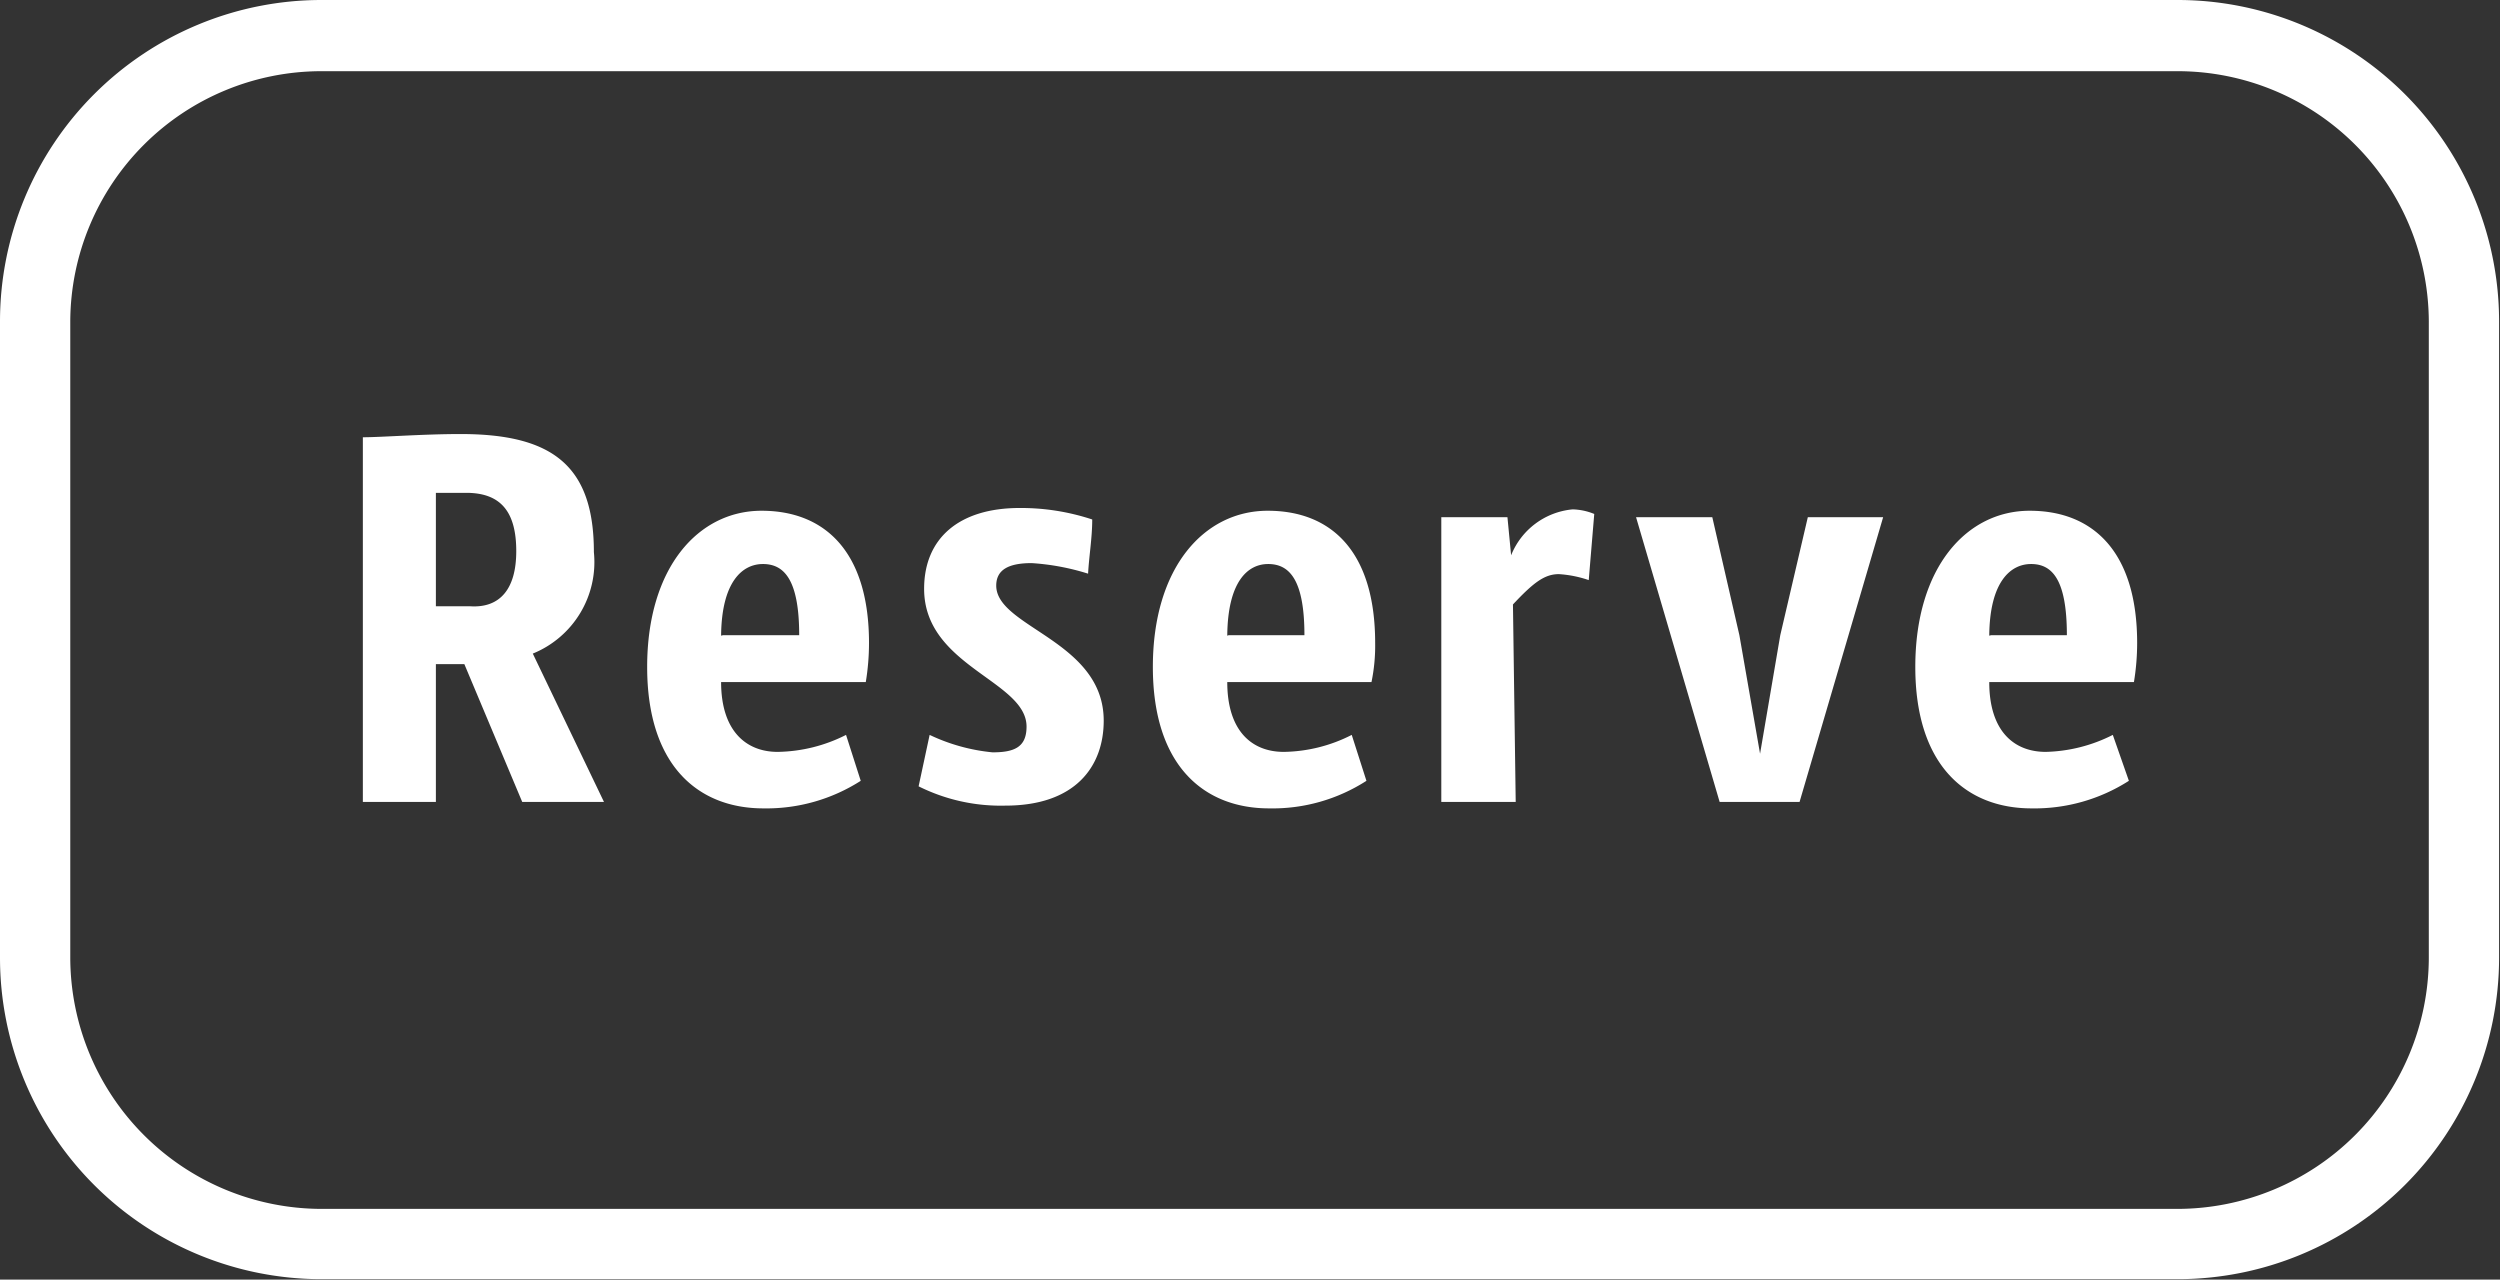
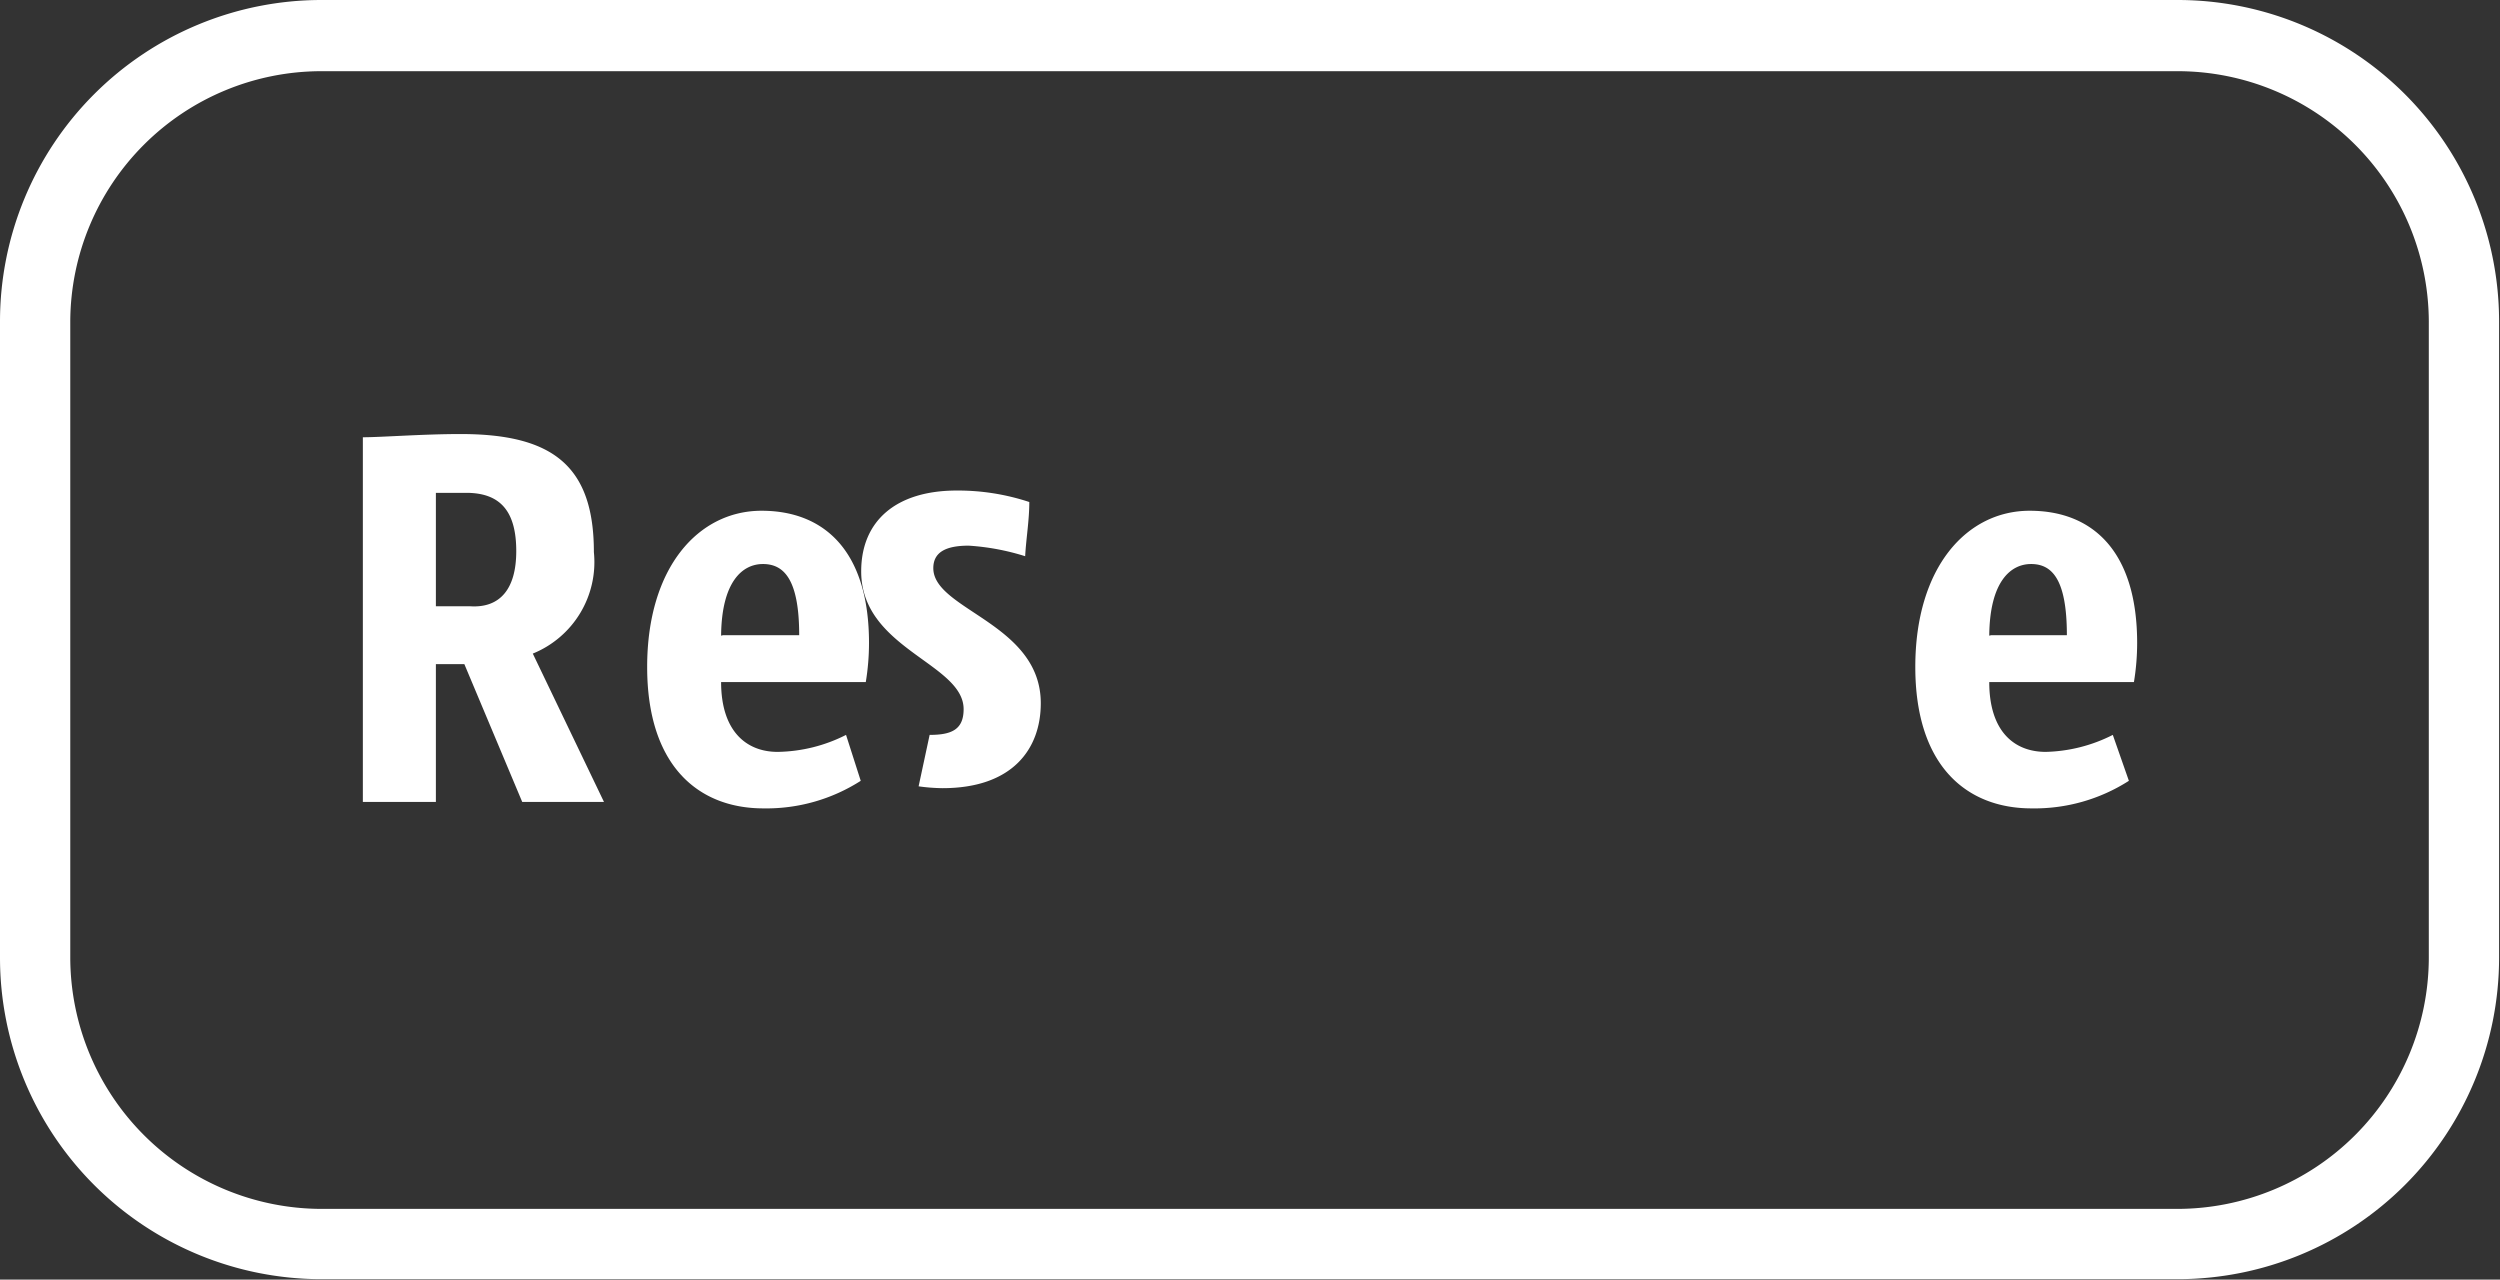
<svg xmlns="http://www.w3.org/2000/svg" viewBox="0 0 54.43 27.86">
  <rect x="0" y="0" width="54.43" height="27.86" fill="#333333" stroke="none" />
  <defs>
    <style>.cls-1{fill:#fff;}</style>
  </defs>
  <title>reserve</title>
  <g id="レイヤー_2" data-name="レイヤー 2">
    <g id="レイヤー_3" data-name="レイヤー 3">
      <path class="cls-1" d="M47.41,0H7A7,7,0,0,0,0,7V20.85a7,7,0,0,0,7,7H47.41a7,7,0,0,0,7-7V7A7,7,0,0,0,47.41,0Zm5.47,20.85a5.48,5.48,0,0,1-5.47,5.47H7a5.48,5.48,0,0,1-5.47-5.47V7A5.47,5.47,0,0,1,7,1.55H47.41A5.47,5.47,0,0,1,52.88,7Z" />
      <path class="cls-1" d="M7.9,9.52c.41,0,1.3-.07,2.13-.07,2,0,2.9.69,2.9,2.57a2.15,2.15,0,0,1-1.33,2.21l1.55,3.23H11.37l-1.26-3c-.31,0-.53,0-.62,0v3H7.9ZM11.24,12c0-.85-.33-1.27-1.09-1.27l-.66,0V13.2c.13,0,.45,0,.75,0C10.88,13.24,11.24,12.83,11.24,12Z" />
      <path class="cls-1" d="M18.74,17a3.81,3.81,0,0,1-2.12.6c-1.4,0-2.53-.91-2.53-3.08s1.12-3.4,2.49-3.4S18.92,12,18.92,14a5.25,5.25,0,0,1-.07.85H15.7c0,1.07.55,1.52,1.23,1.52A3.39,3.39,0,0,0,18.42,16Zm-3-3.17h1.66c0-1.23-.34-1.55-.79-1.55S15.71,12.67,15.7,13.84Z" />
-       <path class="cls-1" d="M20.24,16a4.1,4.1,0,0,0,1.37.38c.47,0,.74-.11.74-.56,0-1-2.23-1.31-2.23-3,0-1.1.76-1.76,2.08-1.76a4.94,4.94,0,0,1,1.58.25c0,.4-.07.8-.09,1.18a5.16,5.16,0,0,0-1.23-.23c-.51,0-.77.15-.77.49,0,.91,2.34,1.2,2.34,2.94,0,1-.62,1.85-2.14,1.85A4,4,0,0,1,20,17.12Z" />
-       <path class="cls-1" d="M29.75,17a3.78,3.78,0,0,1-2.12.6c-1.4,0-2.53-.91-2.53-3.08s1.12-3.4,2.5-3.4S29.94,12,29.94,14a3.91,3.91,0,0,1-.08.85H26.72c0,1.07.54,1.52,1.23,1.52A3.34,3.34,0,0,0,29.43,16Zm-3-3.17h1.65c0-1.23-.34-1.55-.79-1.55S26.73,12.67,26.72,13.84Z" />
-       <path class="cls-1" d="M33,17.46H31.38v-6.2h1.44l.08.83h0a1.6,1.6,0,0,1,1.34-1,1.32,1.32,0,0,1,.47.1l-.12,1.44a2.47,2.47,0,0,0-.65-.13c-.31,0-.55.18-1,.66Z" />
-       <path class="cls-1" d="M37.44,17.46l-1.82-6.2h1.66l.59,2.57.45,2.58.44-2.58.6-2.57H41l-1.82,6.2Z" />
+       <path class="cls-1" d="M20.24,16c.47,0,.74-.11.74-.56,0-1-2.23-1.31-2.23-3,0-1.1.76-1.76,2.08-1.76a4.94,4.94,0,0,1,1.58.25c0,.4-.07.8-.09,1.18a5.16,5.16,0,0,0-1.23-.23c-.51,0-.77.15-.77.49,0,.91,2.34,1.2,2.34,2.94,0,1-.62,1.85-2.14,1.85A4,4,0,0,1,20,17.12Z" />
      <path class="cls-1" d="M46.35,17a3.81,3.81,0,0,1-2.12.6c-1.4,0-2.53-.91-2.53-3.08s1.12-3.4,2.49-3.4S46.53,12,46.53,14a5.25,5.25,0,0,1-.07.85H43.31c0,1.07.54,1.52,1.23,1.52A3.39,3.39,0,0,0,46,16Zm-3-3.17H45c0-1.23-.33-1.55-.78-1.55S43.32,12.67,43.31,13.84Z" />
    </g>
  </g>
</svg>